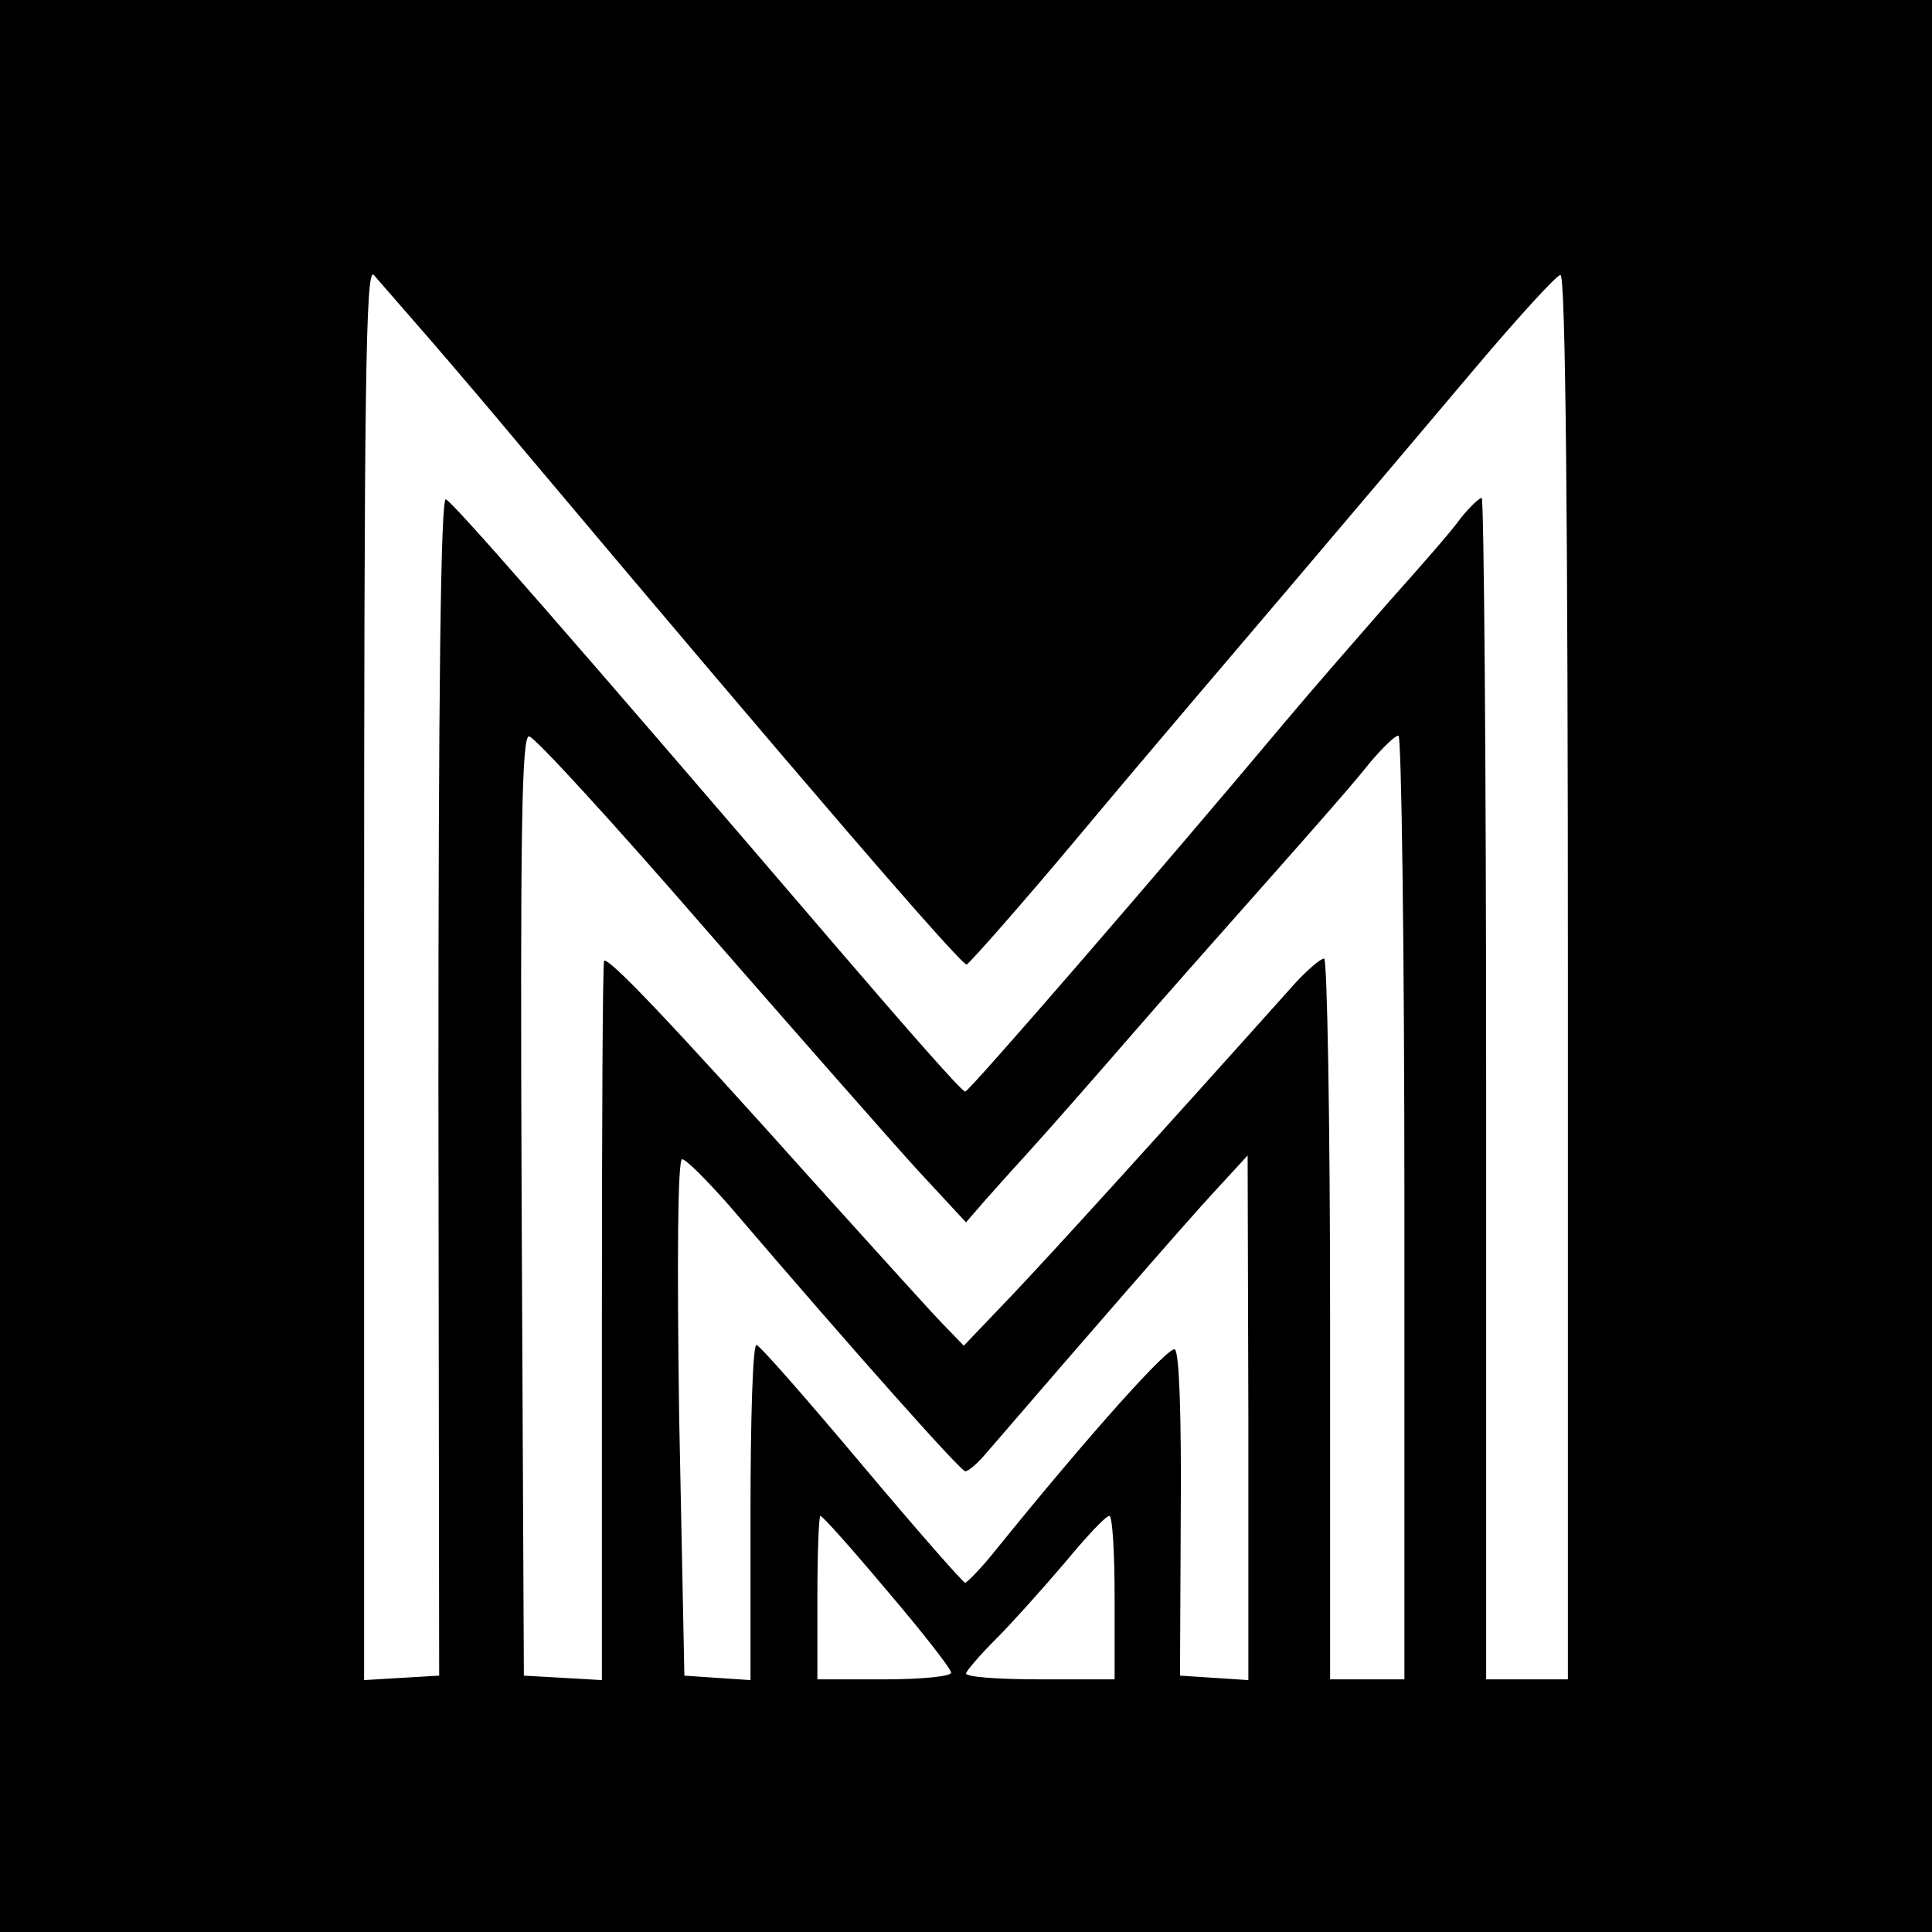
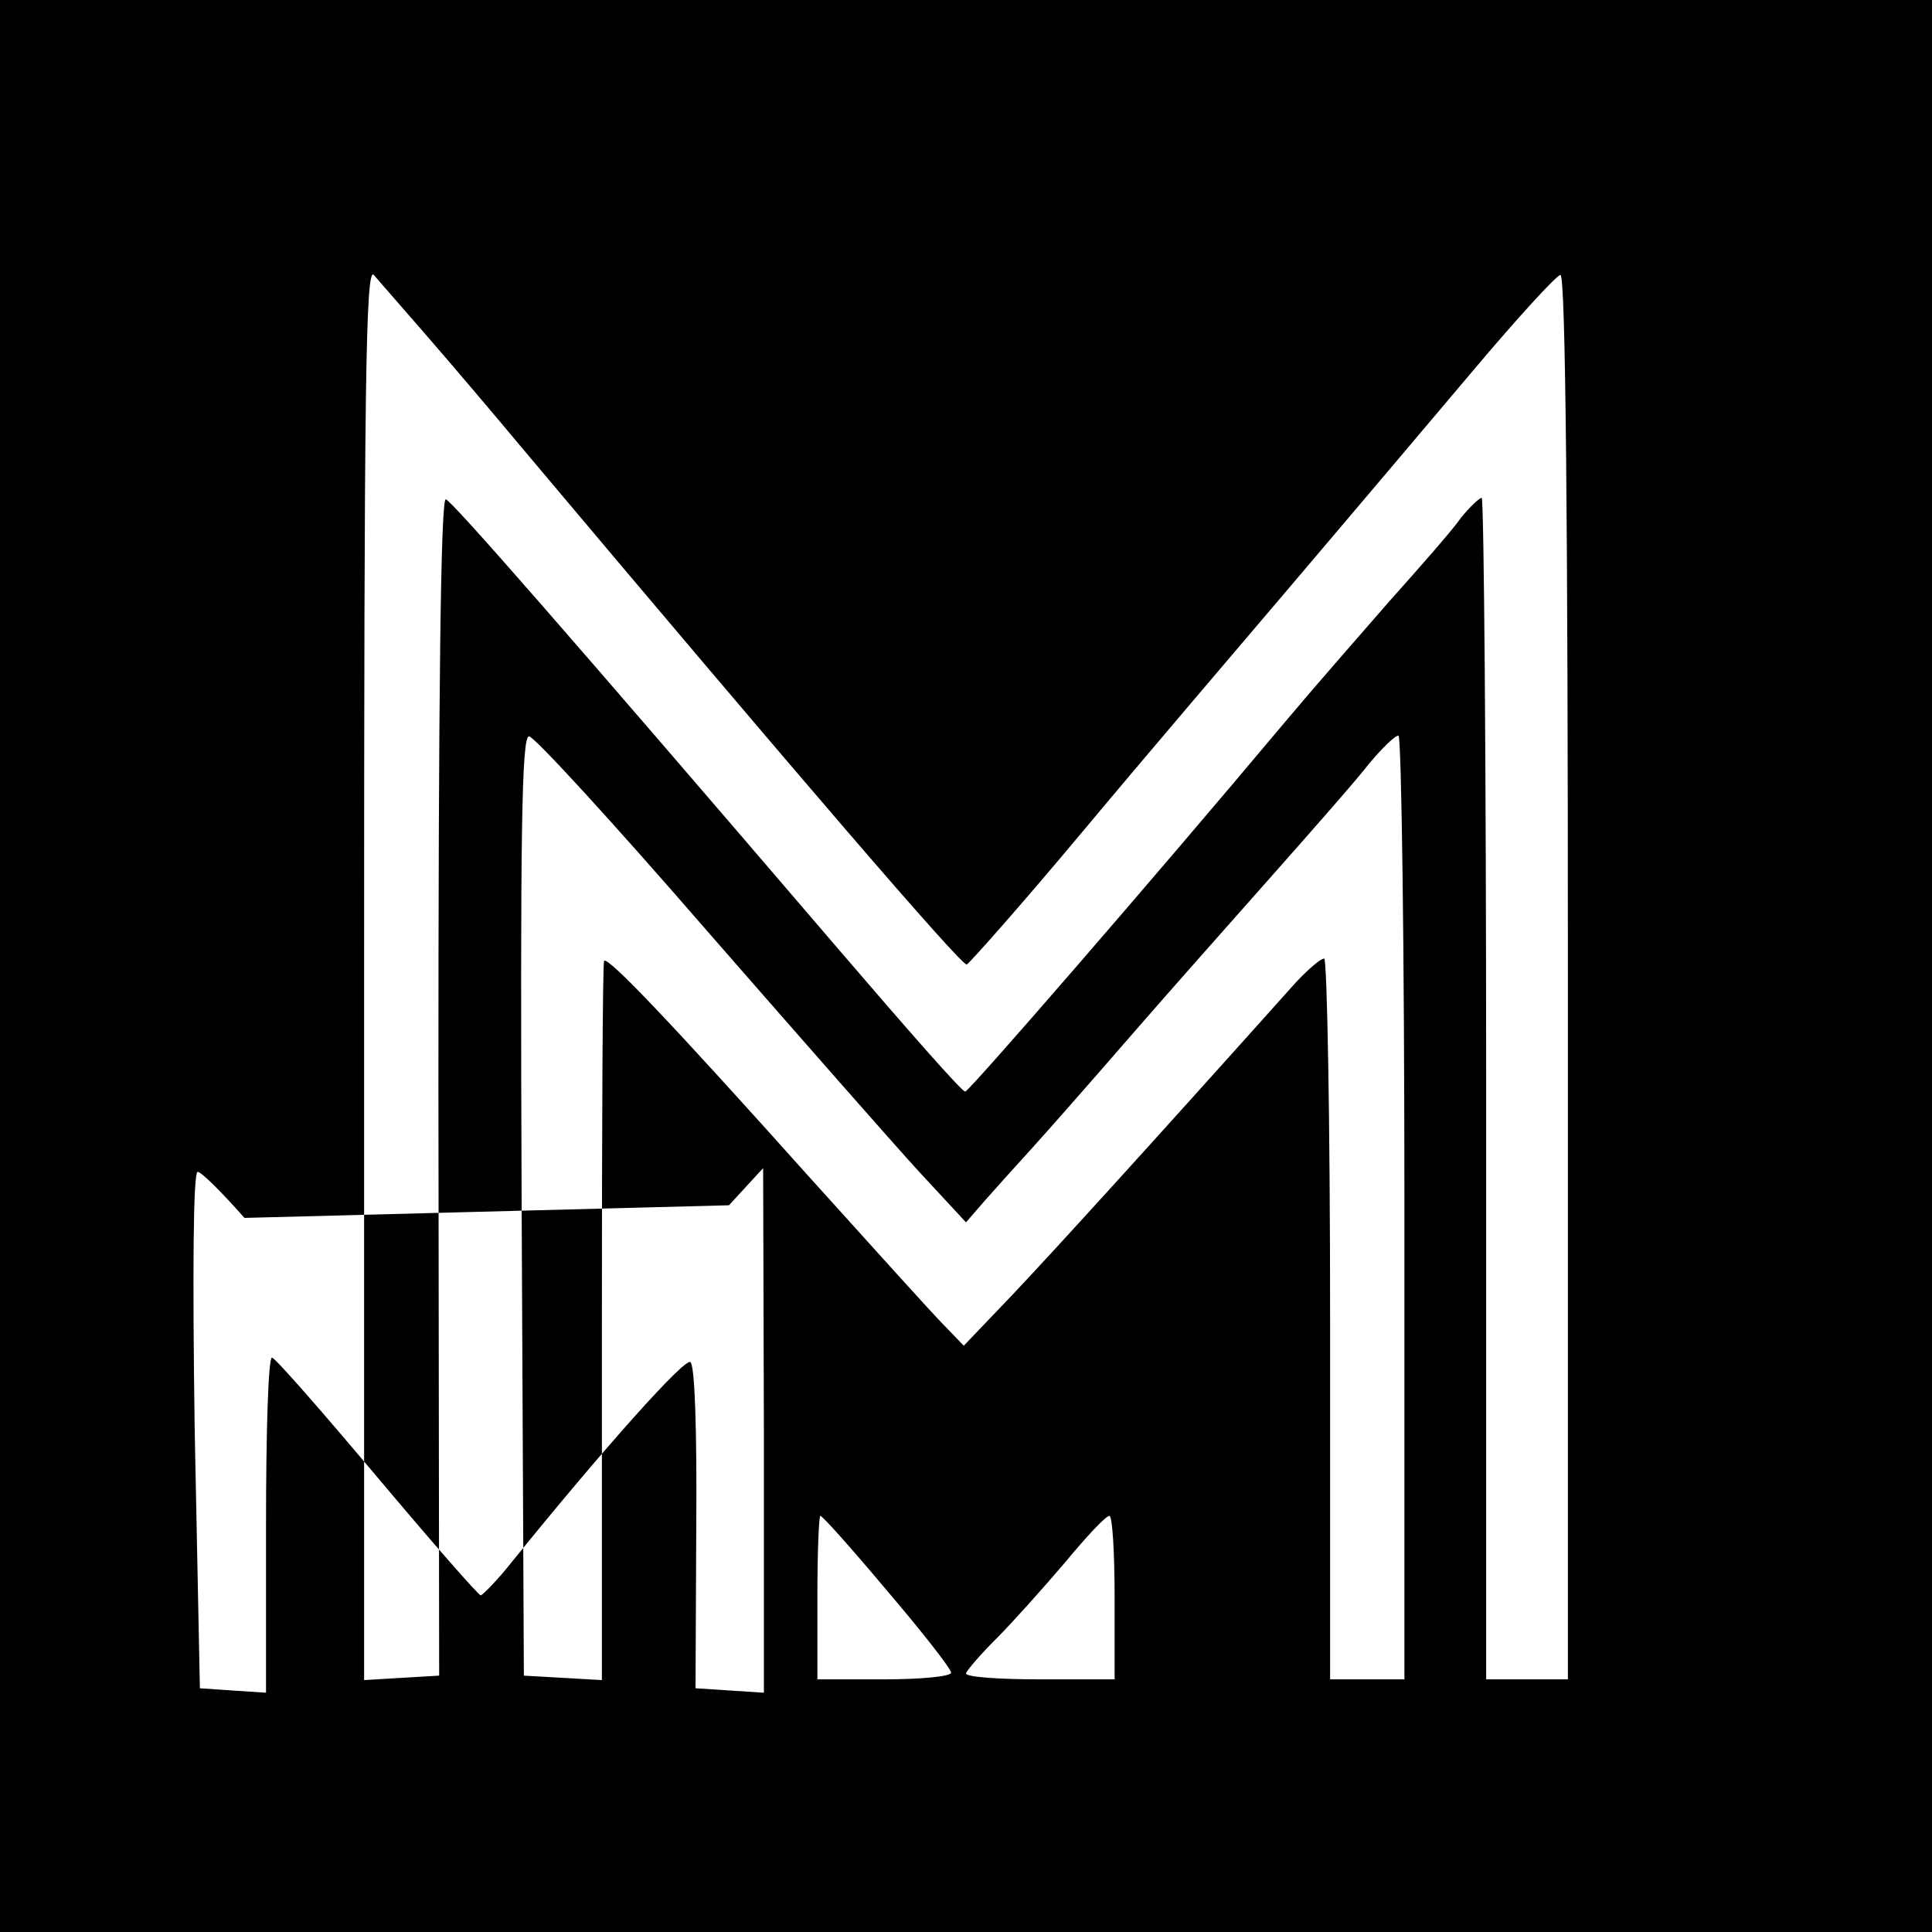
<svg xmlns="http://www.w3.org/2000/svg" version="1.0" width="260pt" height="260pt" viewBox="0 0 260 260" preserveAspectRatio="xMidYMid meet">
  <g transform="translate(0,260) scale(0.1,-0.1)" fill="#000000" stroke="none">
-     <path d="M0 1300 l0 -1300 1300 0 1300 0 0 1300 0 1300 -1300 0 -1300 0 0 -1300z m577 845 c33 -38 89 -104 124 -146 376 -447 593 -699 600 -697 4 2 75 82 156 179 81 97 209 247 283 334 74 87 183 216 243 287 59 70 112 128 117 128 7 0 10 -340 10 -945 l0 -945 -55 0 -55 0 0 795 c0 437 -3 795 -6 795 -3 0 -16 -12 -28 -27 -11 -16 -55 -66 -97 -113 -41 -47 -104 -119 -140 -162 -176 -210 -425 -497 -430 -497 -4 -1 -80 86 -171 192 -365 426 -519 602 -528 605 -7 3 -10 -267 -10 -790 l1 -793 -51 -3 -50 -3 0 953 c0 786 2 950 13 938 7 -8 40 -46 74 -85z m373 -796 c124 -142 253 -289 287 -326 l63 -68 26 30 c15 17 43 48 63 70 20 22 79 89 131 149 52 60 140 159 194 220 54 61 113 128 129 149 17 20 34 37 39 37 4 0 8 -286 8 -635 l0 -635 -50 0 -50 0 0 485 c0 267 -4 485 -8 485 -5 0 -22 -15 -38 -32 -205 -229 -329 -365 -382 -421 l-65 -68 -27 28 c-15 15 -96 105 -180 198 -188 210 -271 297 -277 292 -2 -3 -3 -221 -3 -486 l0 -482 -52 3 -53 3 -3 633 c-2 503 0 632 10 631 7 0 114 -117 238 -260z m31 -371 c171 -200 312 -358 318 -358 4 0 16 10 27 23 137 159 270 312 307 352 l46 50 1 -353 0 -353 -46 3 -46 3 1 217 c1 132 -2 219 -8 222 -8 5 -114 -113 -241 -270 -19 -24 -38 -43 -41 -44 -3 0 -66 72 -140 160 -74 88 -137 160 -141 160 -5 0 -8 -101 -8 -226 l0 -225 -45 3 -44 3 -7 348 c-3 212 -2 347 4 347 5 0 33 -28 63 -62z m213 -519 c47 -55 86 -105 86 -110 0 -5 -40 -9 -90 -9 l-90 0 0 110 c0 61 2 110 4 110 3 0 43 -45 90 -101z m306 -9 l0 -110 -100 0 c-55 0 -100 3 -100 8 1 4 19 25 41 47 22 22 63 68 92 102 29 35 55 63 60 63 4 0 7 -49 7 -110z" />
+     <path d="M0 1300 l0 -1300 1300 0 1300 0 0 1300 0 1300 -1300 0 -1300 0 0 -1300z m577 845 c33 -38 89 -104 124 -146 376 -447 593 -699 600 -697 4 2 75 82 156 179 81 97 209 247 283 334 74 87 183 216 243 287 59 70 112 128 117 128 7 0 10 -340 10 -945 l0 -945 -55 0 -55 0 0 795 c0 437 -3 795 -6 795 -3 0 -16 -12 -28 -27 -11 -16 -55 -66 -97 -113 -41 -47 -104 -119 -140 -162 -176 -210 -425 -497 -430 -497 -4 -1 -80 86 -171 192 -365 426 -519 602 -528 605 -7 3 -10 -267 -10 -790 l1 -793 -51 -3 -50 -3 0 953 c0 786 2 950 13 938 7 -8 40 -46 74 -85z m373 -796 c124 -142 253 -289 287 -326 l63 -68 26 30 c15 17 43 48 63 70 20 22 79 89 131 149 52 60 140 159 194 220 54 61 113 128 129 149 17 20 34 37 39 37 4 0 8 -286 8 -635 l0 -635 -50 0 -50 0 0 485 c0 267 -4 485 -8 485 -5 0 -22 -15 -38 -32 -205 -229 -329 -365 -382 -421 l-65 -68 -27 28 c-15 15 -96 105 -180 198 -188 210 -271 297 -277 292 -2 -3 -3 -221 -3 -486 l0 -482 -52 3 -53 3 -3 633 c-2 503 0 632 10 631 7 0 114 -117 238 -260z m31 -371 l46 50 1 -353 0 -353 -46 3 -46 3 1 217 c1 132 -2 219 -8 222 -8 5 -114 -113 -241 -270 -19 -24 -38 -43 -41 -44 -3 0 -66 72 -140 160 -74 88 -137 160 -141 160 -5 0 -8 -101 -8 -226 l0 -225 -45 3 -44 3 -7 348 c-3 212 -2 347 4 347 5 0 33 -28 63 -62z m213 -519 c47 -55 86 -105 86 -110 0 -5 -40 -9 -90 -9 l-90 0 0 110 c0 61 2 110 4 110 3 0 43 -45 90 -101z m306 -9 l0 -110 -100 0 c-55 0 -100 3 -100 8 1 4 19 25 41 47 22 22 63 68 92 102 29 35 55 63 60 63 4 0 7 -49 7 -110z" />
  </g>
</svg>